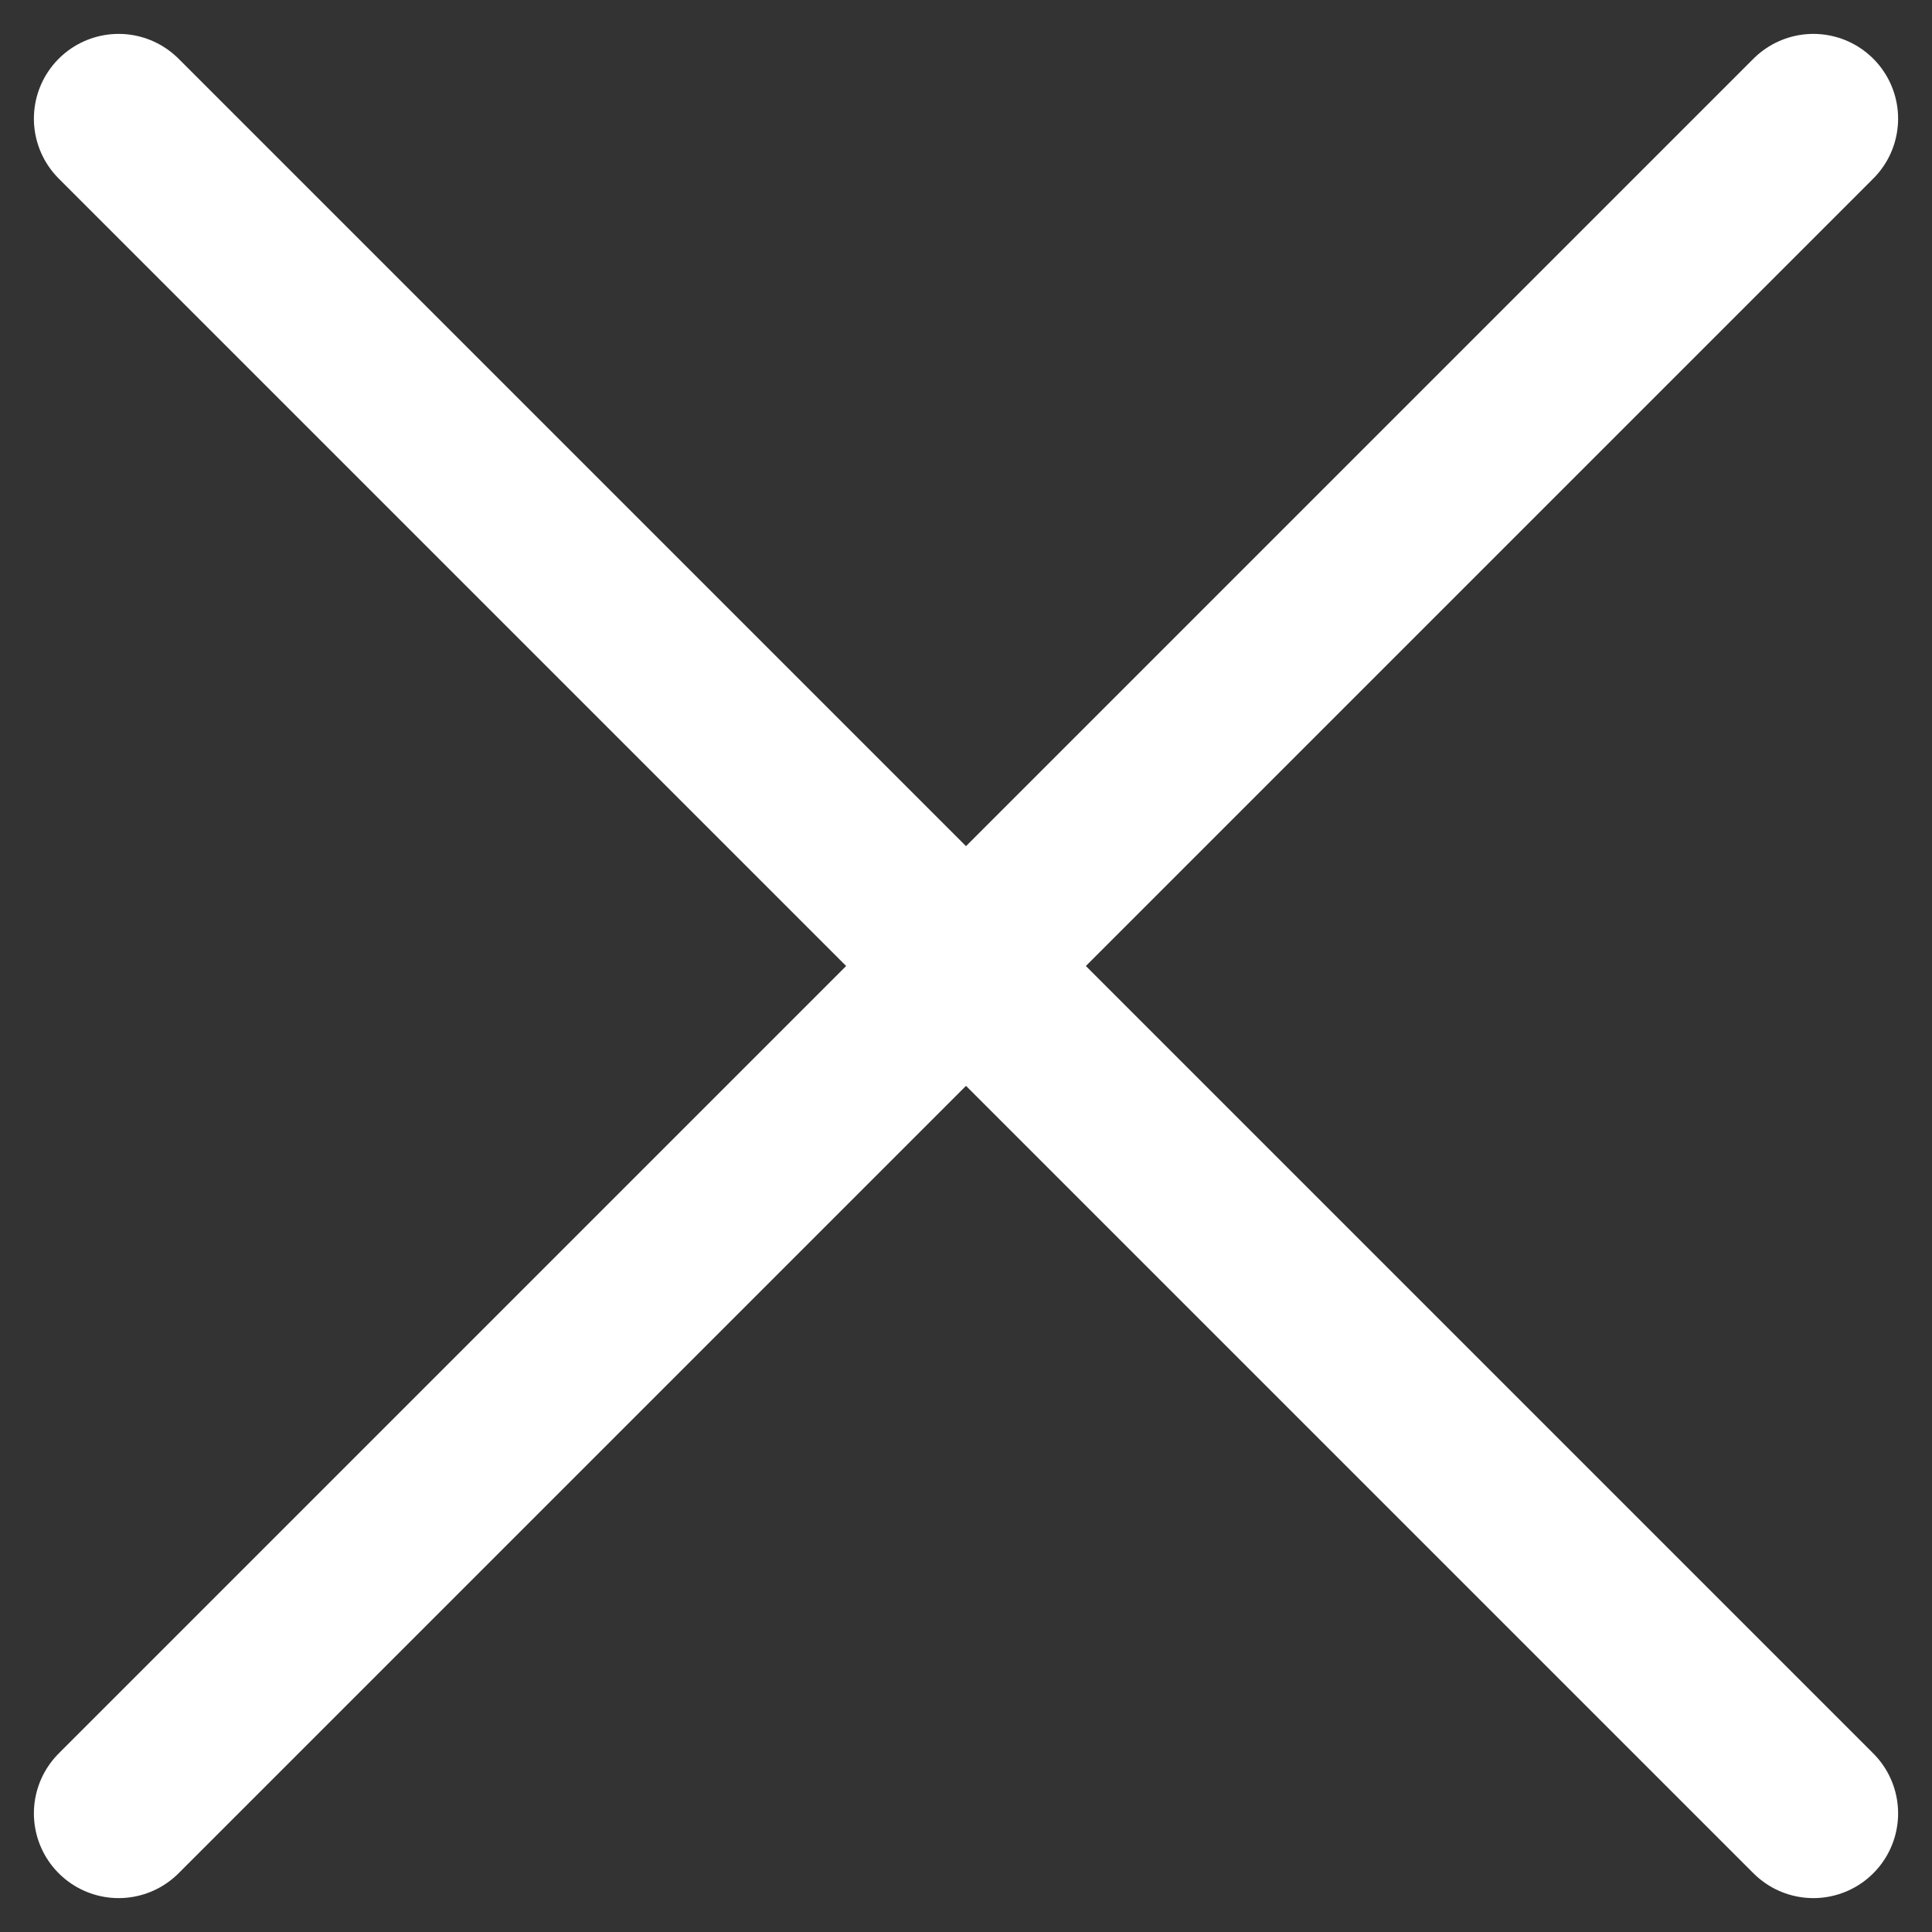
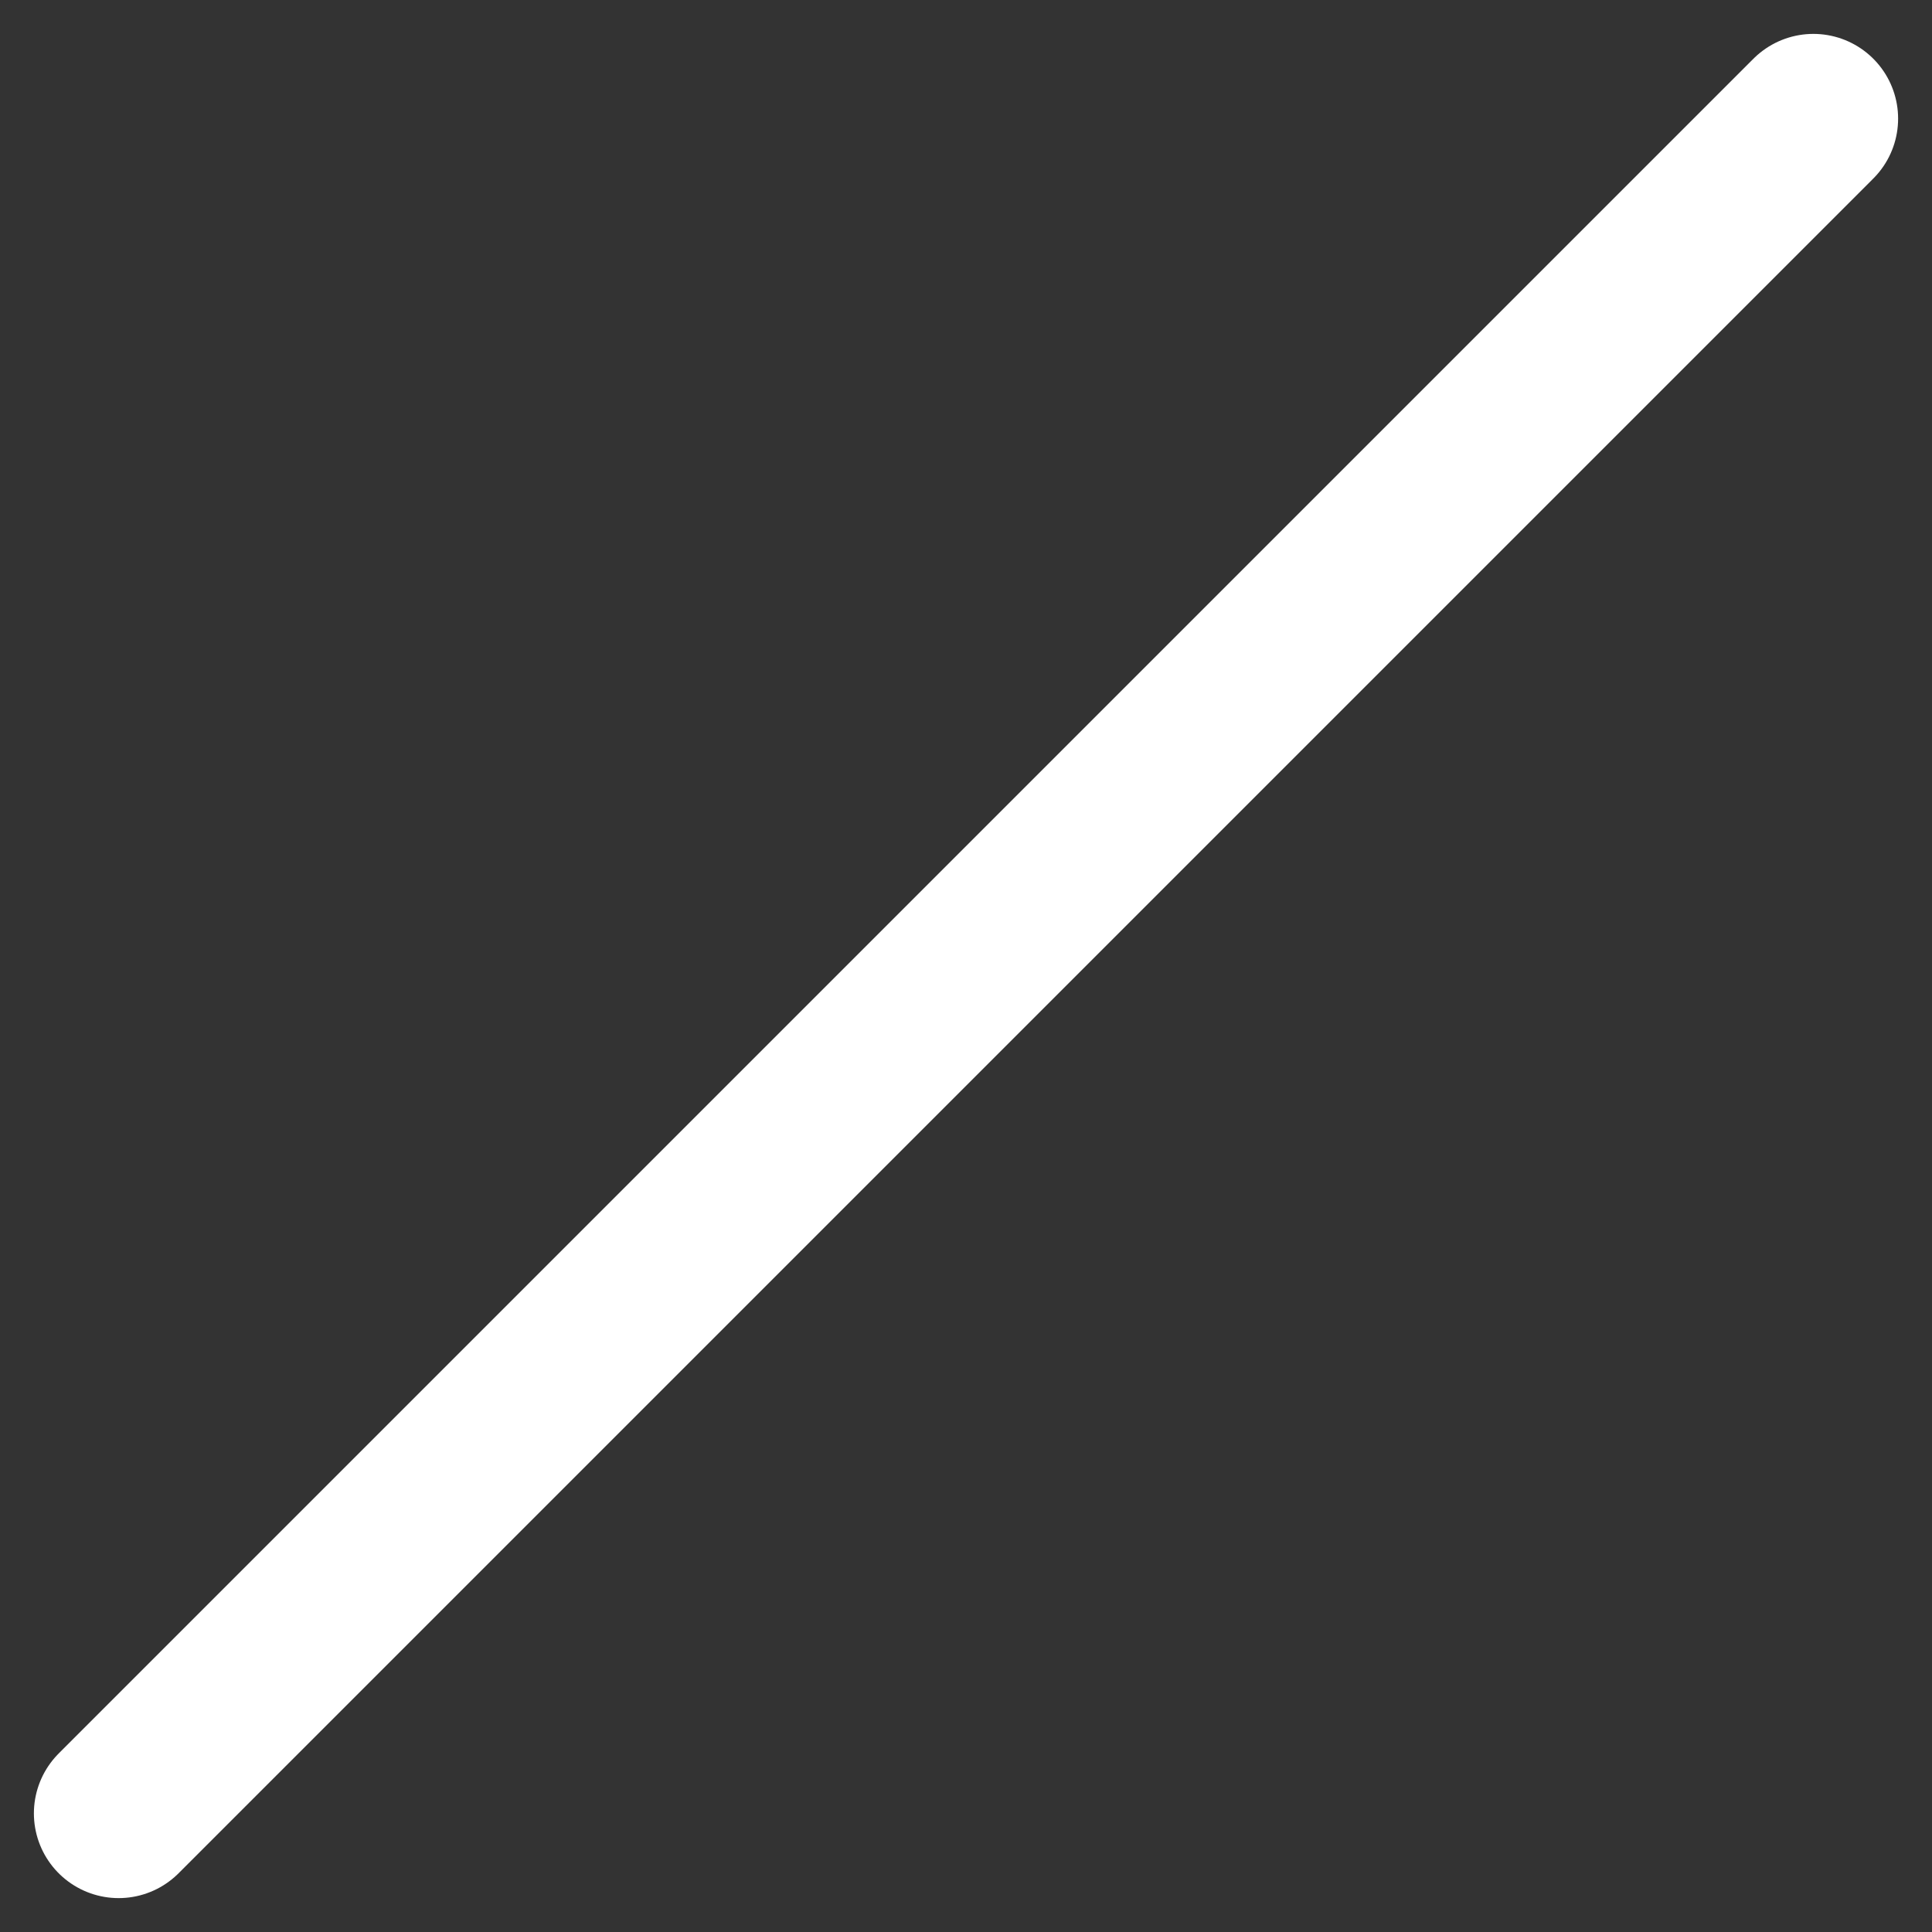
<svg xmlns="http://www.w3.org/2000/svg" id="Layer_1" data-name="Layer 1" version="1.1" viewBox="0 0 22.8 22.8">
  <rect x="0" y="0" width="22.8" height="22.8" fill="#333333" stroke="none" />
  <defs>
    <style>
      .icon-close {
        fill: none;
        stroke: #fff;
        stroke-linecap: round;
        stroke-width: 2px;
      }
    </style>
  </defs>
  <g id="icon-close">
-     <line id="Line_322" data-name="Line 322" class="icon-close" x1="1.4" y1="1.4" x2="21.4" y2="21.4" />
    <line id="Line_323" data-name="Line 323" class="icon-close" x1="1.4" y1="21.4" x2="21.4" y2="1.4" />
  </g>
</svg>